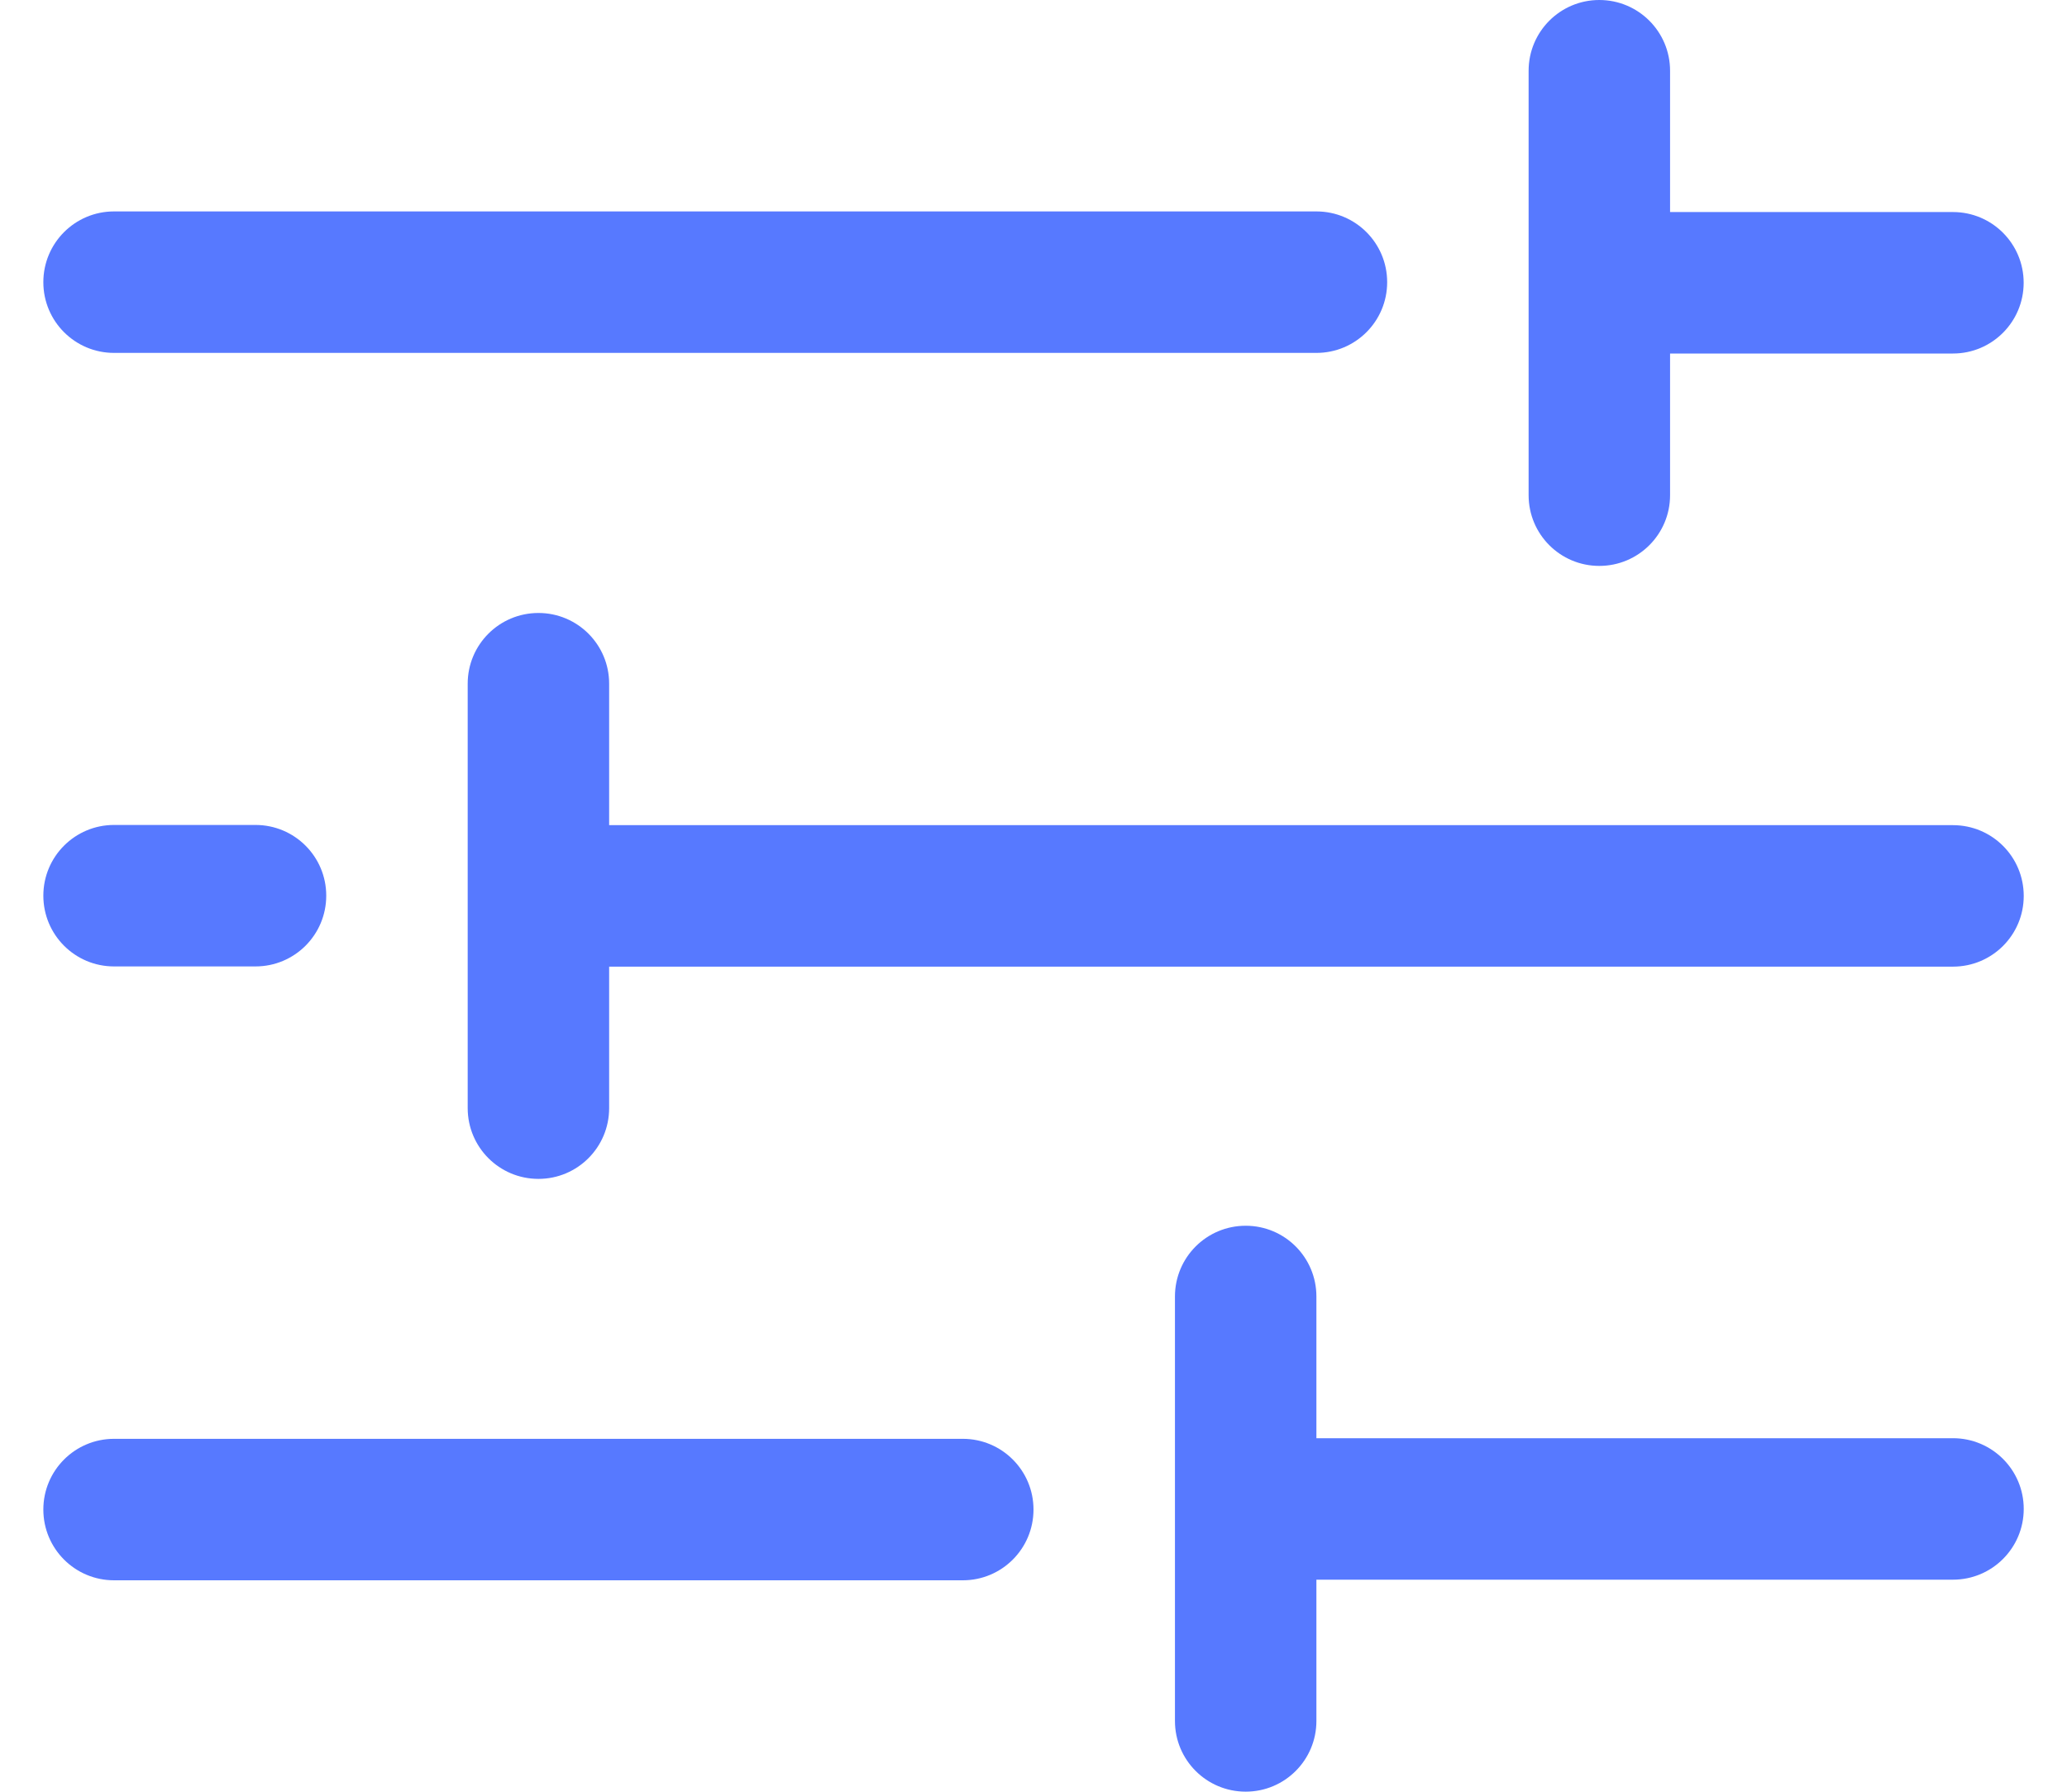
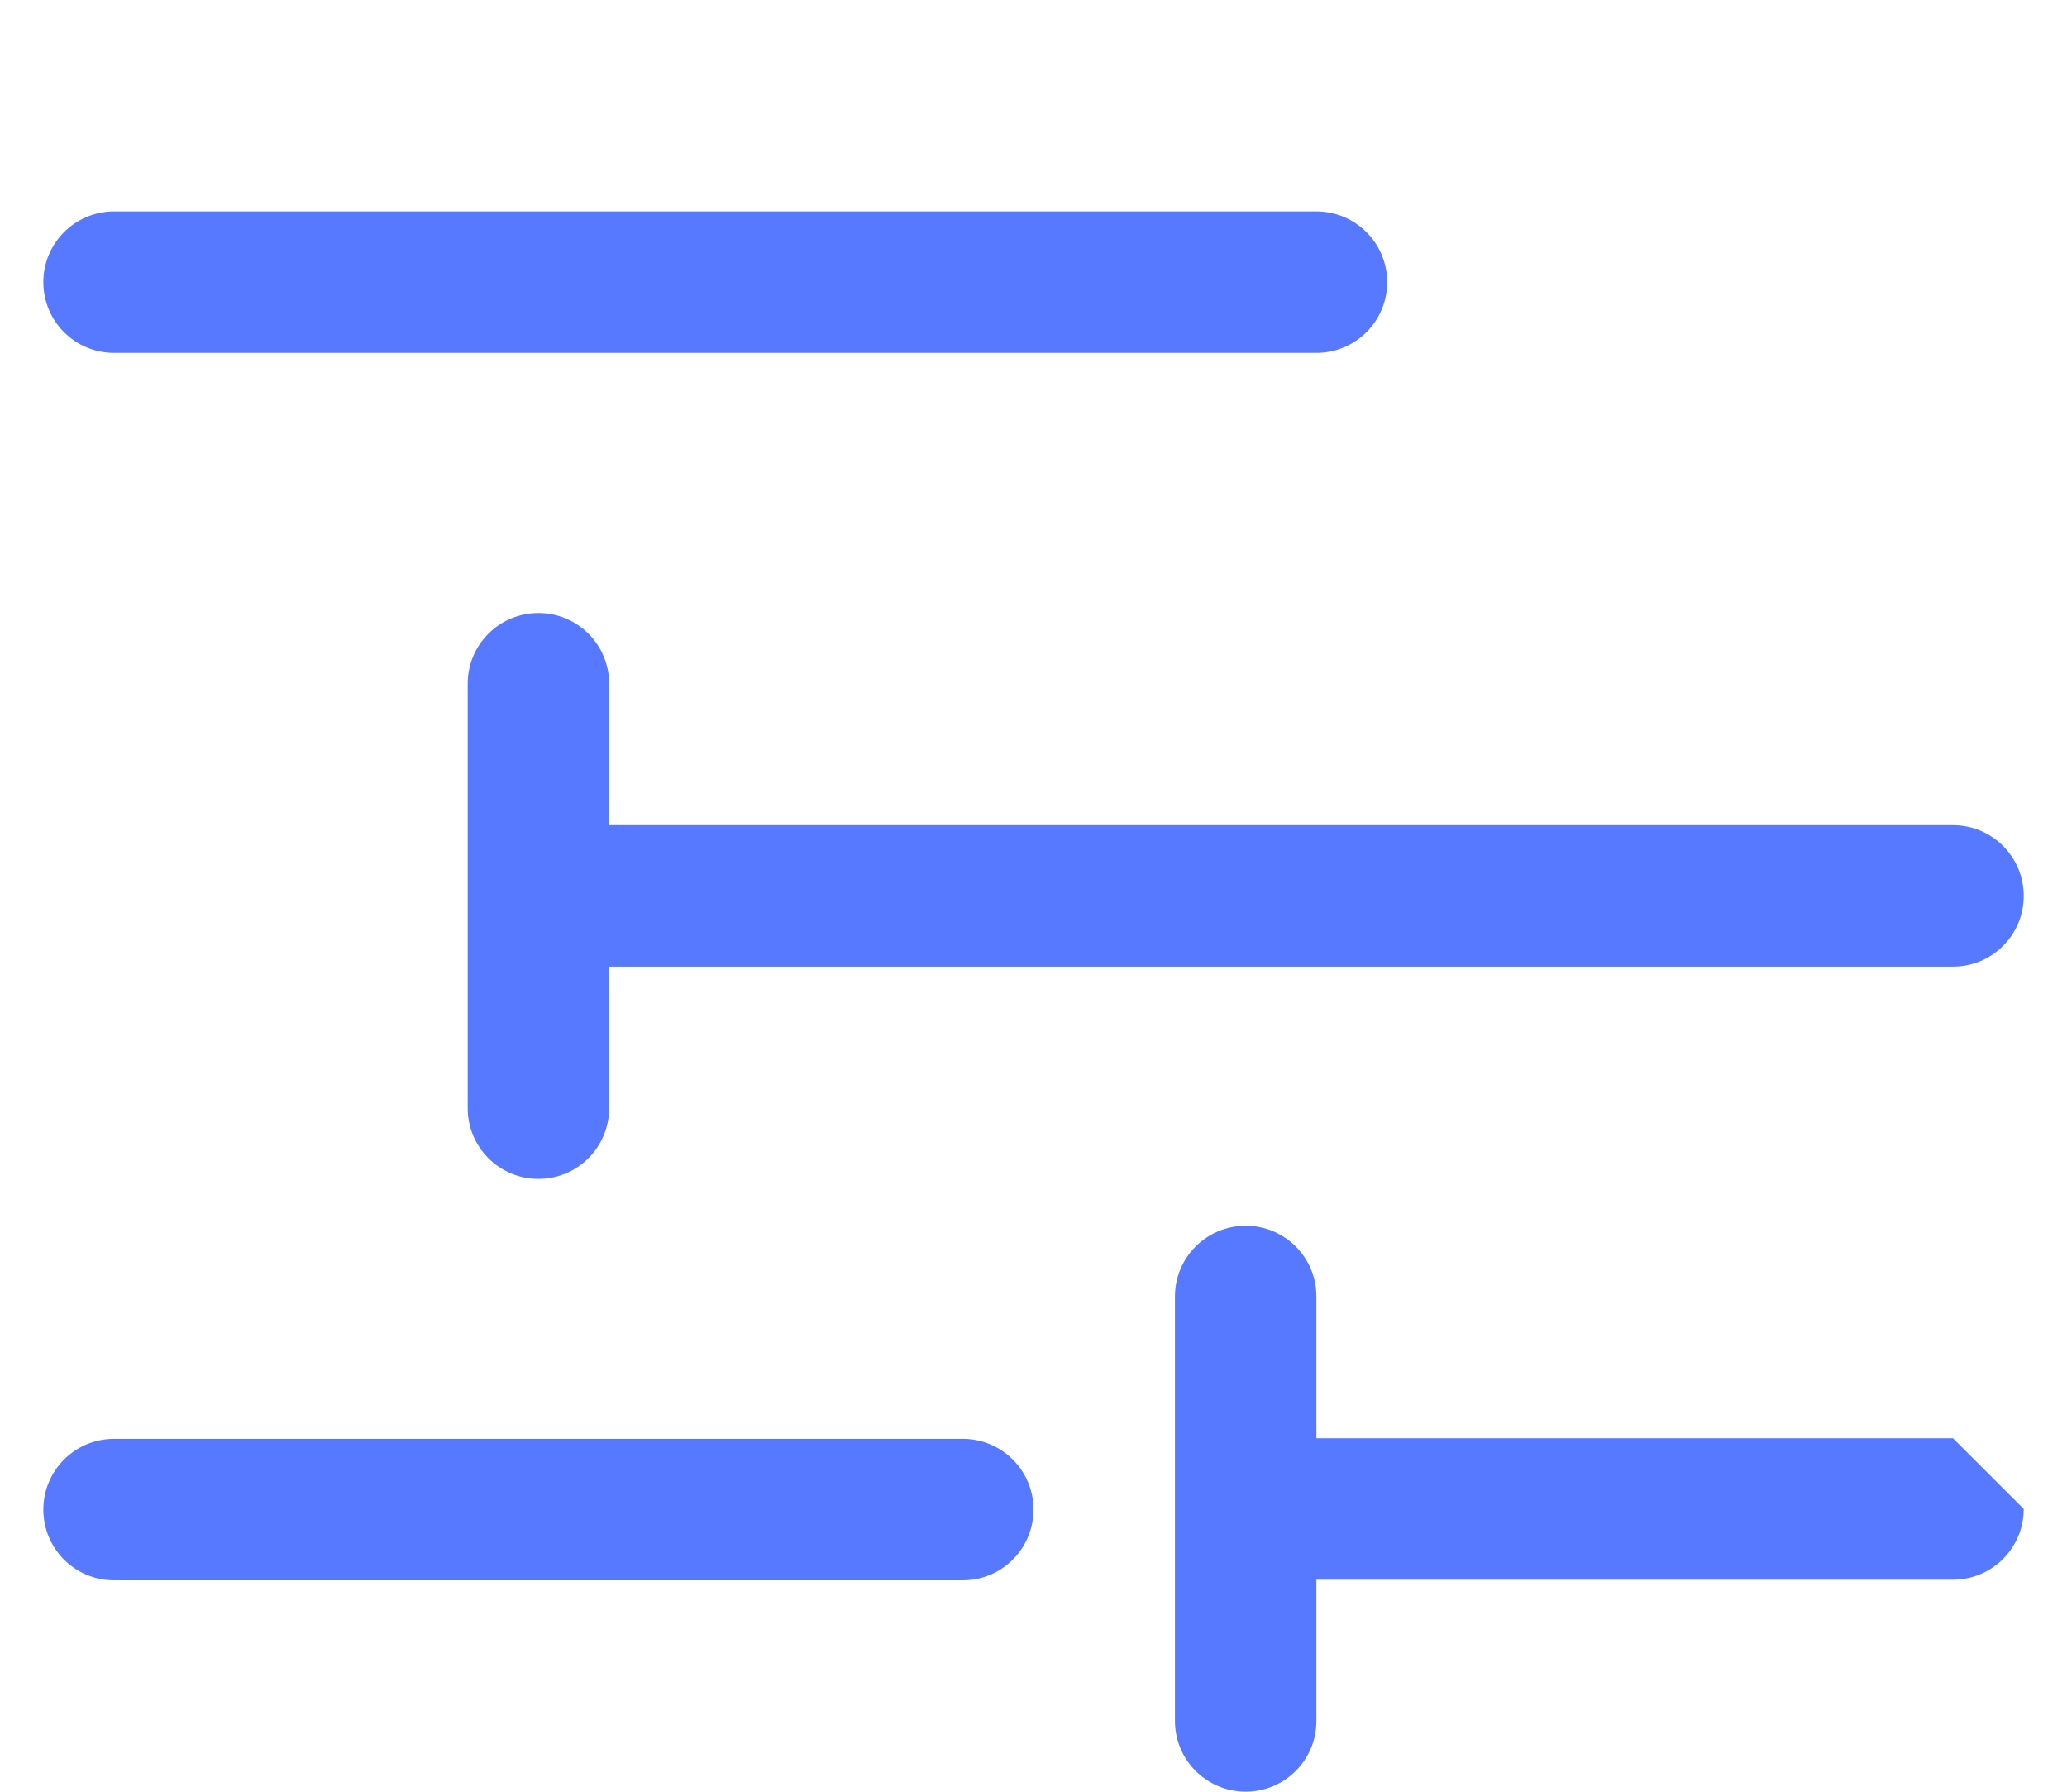
<svg xmlns="http://www.w3.org/2000/svg" width="30" height="26" viewBox="0 0 30 26" fill="none">
-   <path d="M28.345 3.077H24.239V1.027C24.239 0.459 23.779 0 23.212 0C22.645 0 22.186 0.459 22.186 1.027V7.186C22.186 7.753 22.645 8.212 23.212 8.212C23.779 8.212 24.239 7.753 24.239 7.186V5.13H28.345C28.912 5.13 29.371 4.67 29.371 4.103C29.371 3.536 28.912 3.077 28.345 3.077Z" fill="#5779FF" />
  <path d="M1.655 5.121H19.106C19.674 5.121 20.133 4.662 20.133 4.095C20.133 3.527 19.674 3.068 19.106 3.068H1.655C1.088 3.068 0.629 3.527 0.629 4.095C0.629 4.662 1.088 5.121 1.655 5.121Z" fill="#5779FF" />
-   <path d="M1.655 14.024H3.708C4.276 14.024 4.735 13.565 4.735 12.997C4.735 12.43 4.276 11.971 3.708 11.971H1.655C1.088 11.971 0.629 12.43 0.629 12.997C0.629 13.565 1.088 14.024 1.655 14.024Z" fill="#5779FF" />
  <path d="M28.345 11.974H8.841V9.921C8.841 9.354 8.382 8.895 7.815 8.895C7.247 8.895 6.788 9.354 6.788 9.921V16.08C6.788 16.648 7.247 17.107 7.815 17.107C8.382 17.107 8.841 16.648 8.841 16.08V14.027H28.345C28.913 14.027 29.372 13.568 29.372 13.001C29.372 12.433 28.913 11.974 28.345 11.974Z" fill="#5779FF" />
-   <path d="M28.345 20.87H19.106V18.814C19.106 18.246 18.647 17.787 18.08 17.787C17.512 17.787 17.053 18.246 17.053 18.814V24.973C17.053 25.54 17.512 25.999 18.08 25.999C18.647 25.999 19.106 25.54 19.106 24.973V22.923H28.345C28.912 22.923 29.372 22.464 29.372 21.896C29.372 21.329 28.912 20.87 28.345 20.87Z" fill="#5779FF" />
+   <path d="M28.345 20.87H19.106V18.814C19.106 18.246 18.647 17.787 18.08 17.787C17.512 17.787 17.053 18.246 17.053 18.814V24.973C17.053 25.54 17.512 25.999 18.08 25.999C18.647 25.999 19.106 25.54 19.106 24.973V22.923H28.345C28.912 22.923 29.372 22.464 29.372 21.896Z" fill="#5779FF" />
  <path d="M13.974 22.932C14.541 22.932 15 22.473 15 21.905C15 21.338 14.541 20.879 13.974 20.879H1.655C1.088 20.879 0.629 21.338 0.629 21.905C0.629 22.473 1.088 22.932 1.655 22.932H13.974Z" fill="#5779FF" />
</svg>